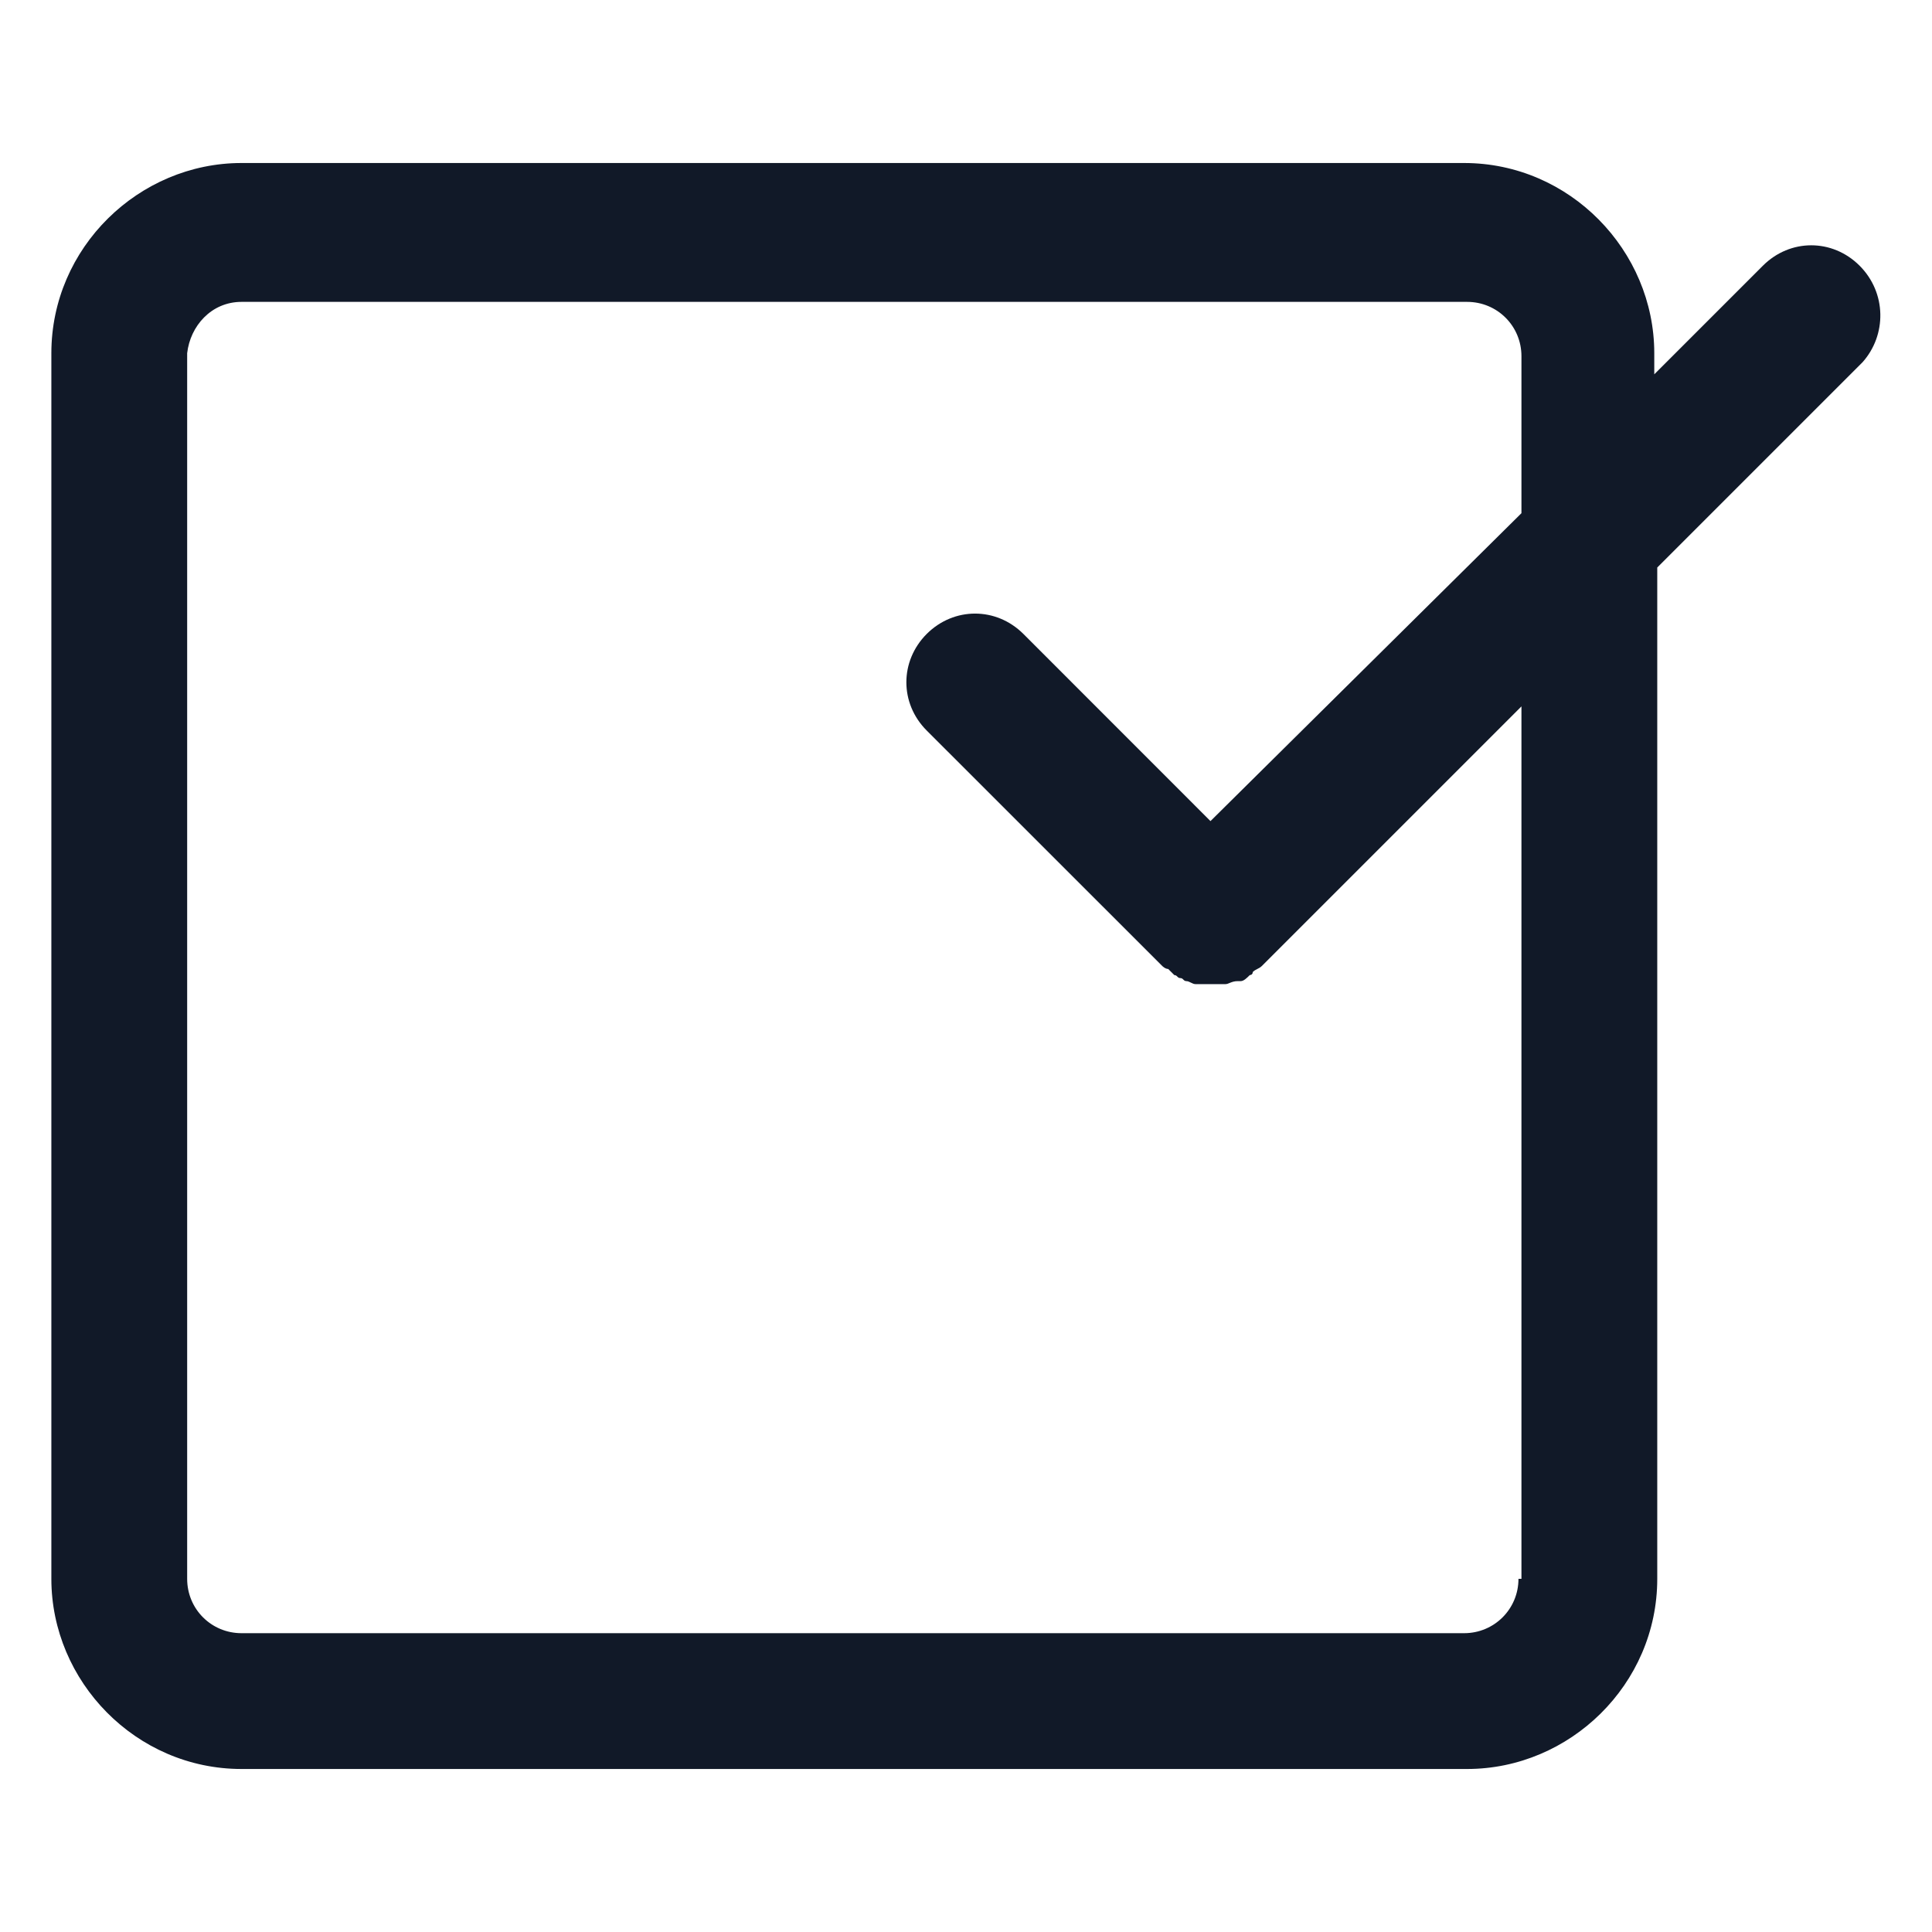
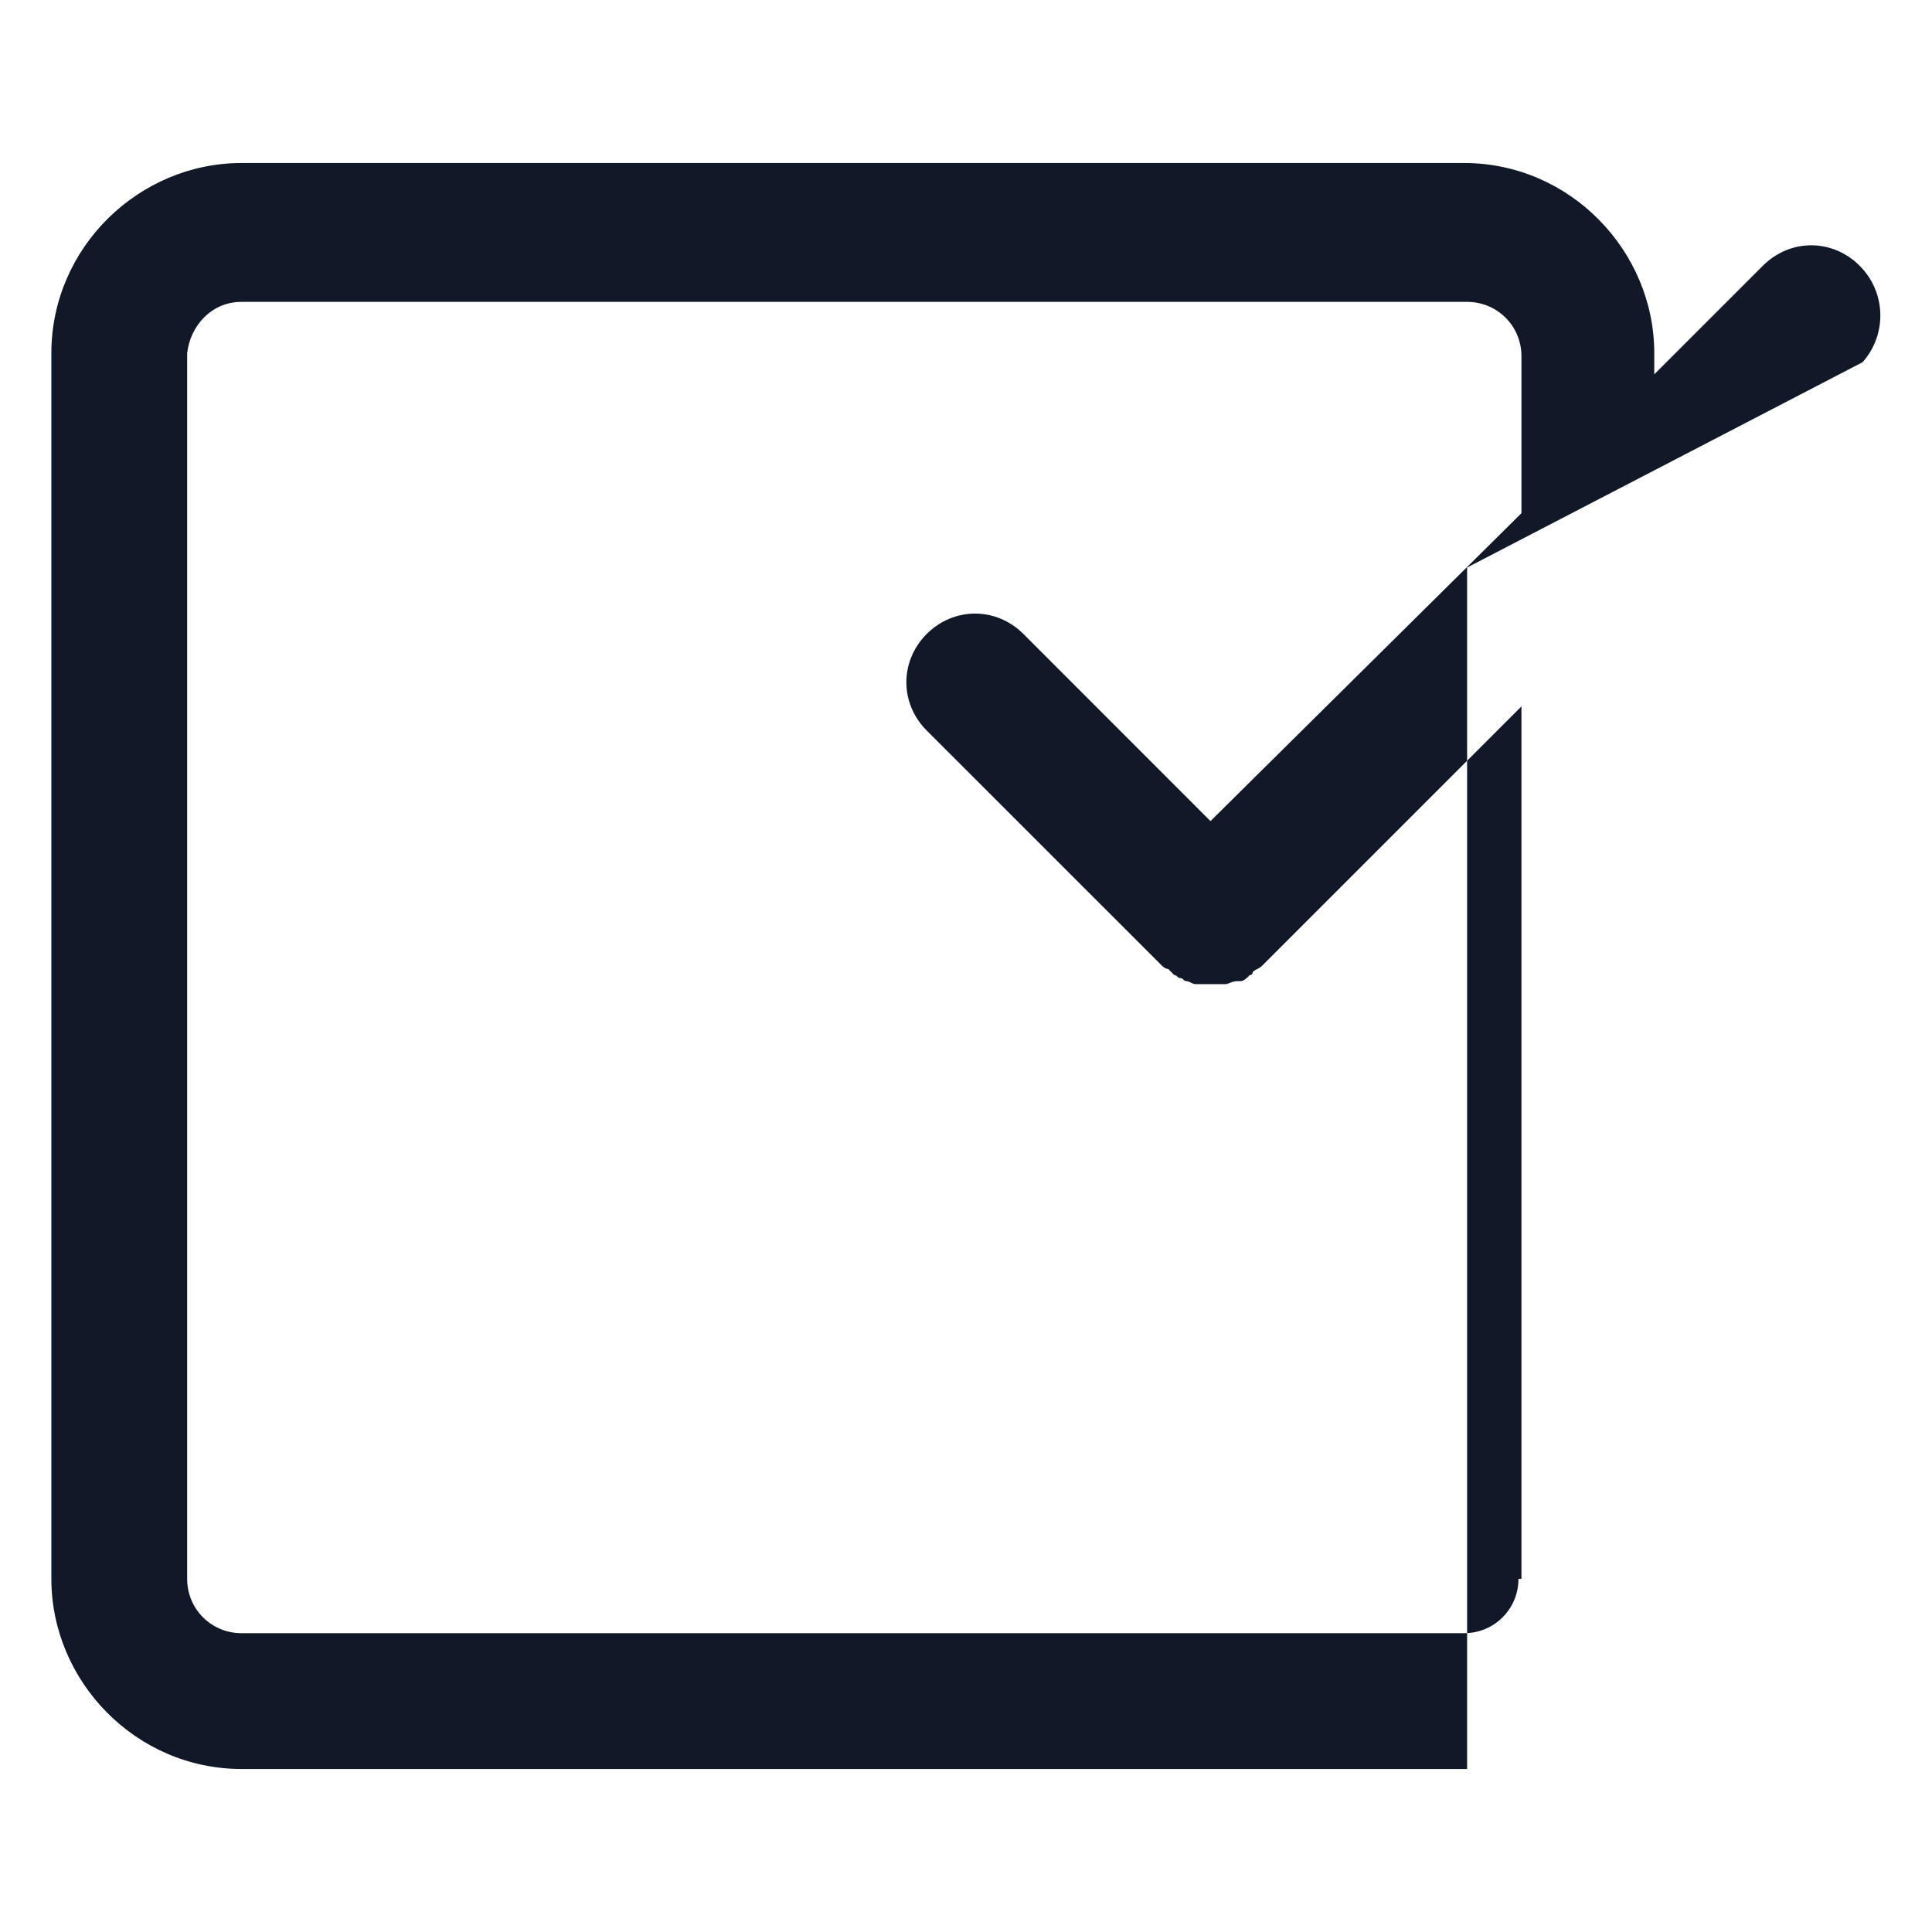
<svg xmlns="http://www.w3.org/2000/svg" width="24" height="24" viewBox="0 0 24 24" fill="none">
-   <path d="M23.1 3.3C22.762 2.963 22.238 2.963 21.9 3.3L20.55 4.65V4.388C20.55 3.113 19.5 2.025 18.188 2.025H3C1.725 2.025 0.638 3.075 0.638 4.388V19.613C0.638 20.887 1.688 21.975 3 21.975H18.225C19.5 21.975 20.587 20.925 20.587 19.613V7.05L23.137 4.5C23.438 4.163 23.438 3.638 23.1 3.3ZM18.863 19.613C18.863 19.988 18.562 20.288 18.188 20.288H3C2.625 20.288 2.325 19.988 2.325 19.613V4.388C2.363 4.05 2.625 3.75 3 3.75H18.225C18.6 3.75 18.9 4.05 18.9 4.425V6.375L15.037 10.2L12.713 7.875C12.375 7.538 11.85 7.538 11.512 7.875C11.175 8.213 11.175 8.738 11.512 9.075L14.438 12C14.438 12 14.475 12.037 14.512 12.037C14.55 12.075 14.55 12.075 14.588 12.113C14.625 12.113 14.625 12.15 14.662 12.15C14.7 12.15 14.7 12.188 14.738 12.188C14.775 12.188 14.812 12.225 14.85 12.225C14.887 12.225 14.887 12.225 14.925 12.225C14.963 12.225 15.037 12.225 15.075 12.225C15.113 12.225 15.188 12.225 15.225 12.225C15.262 12.225 15.3 12.188 15.375 12.188C15.375 12.188 15.375 12.188 15.412 12.188C15.45 12.188 15.488 12.15 15.525 12.113C15.525 12.113 15.562 12.113 15.562 12.075C15.6 12.037 15.637 12.037 15.675 12L18.9 8.775V19.613H18.863Z" fill="#111928" />
+   <path d="M23.1 3.3C22.762 2.963 22.238 2.963 21.9 3.3L20.55 4.65V4.388C20.55 3.113 19.5 2.025 18.188 2.025H3C1.725 2.025 0.638 3.075 0.638 4.388V19.613C0.638 20.887 1.688 21.975 3 21.975H18.225V7.05L23.137 4.5C23.438 4.163 23.438 3.638 23.1 3.3ZM18.863 19.613C18.863 19.988 18.562 20.288 18.188 20.288H3C2.625 20.288 2.325 19.988 2.325 19.613V4.388C2.363 4.05 2.625 3.75 3 3.75H18.225C18.6 3.75 18.9 4.05 18.9 4.425V6.375L15.037 10.2L12.713 7.875C12.375 7.538 11.85 7.538 11.512 7.875C11.175 8.213 11.175 8.738 11.512 9.075L14.438 12C14.438 12 14.475 12.037 14.512 12.037C14.55 12.075 14.55 12.075 14.588 12.113C14.625 12.113 14.625 12.15 14.662 12.15C14.7 12.15 14.7 12.188 14.738 12.188C14.775 12.188 14.812 12.225 14.85 12.225C14.887 12.225 14.887 12.225 14.925 12.225C14.963 12.225 15.037 12.225 15.075 12.225C15.113 12.225 15.188 12.225 15.225 12.225C15.262 12.225 15.3 12.188 15.375 12.188C15.375 12.188 15.375 12.188 15.412 12.188C15.45 12.188 15.488 12.15 15.525 12.113C15.525 12.113 15.562 12.113 15.562 12.075C15.6 12.037 15.637 12.037 15.675 12L18.9 8.775V19.613H18.863Z" fill="#111928" />
</svg>